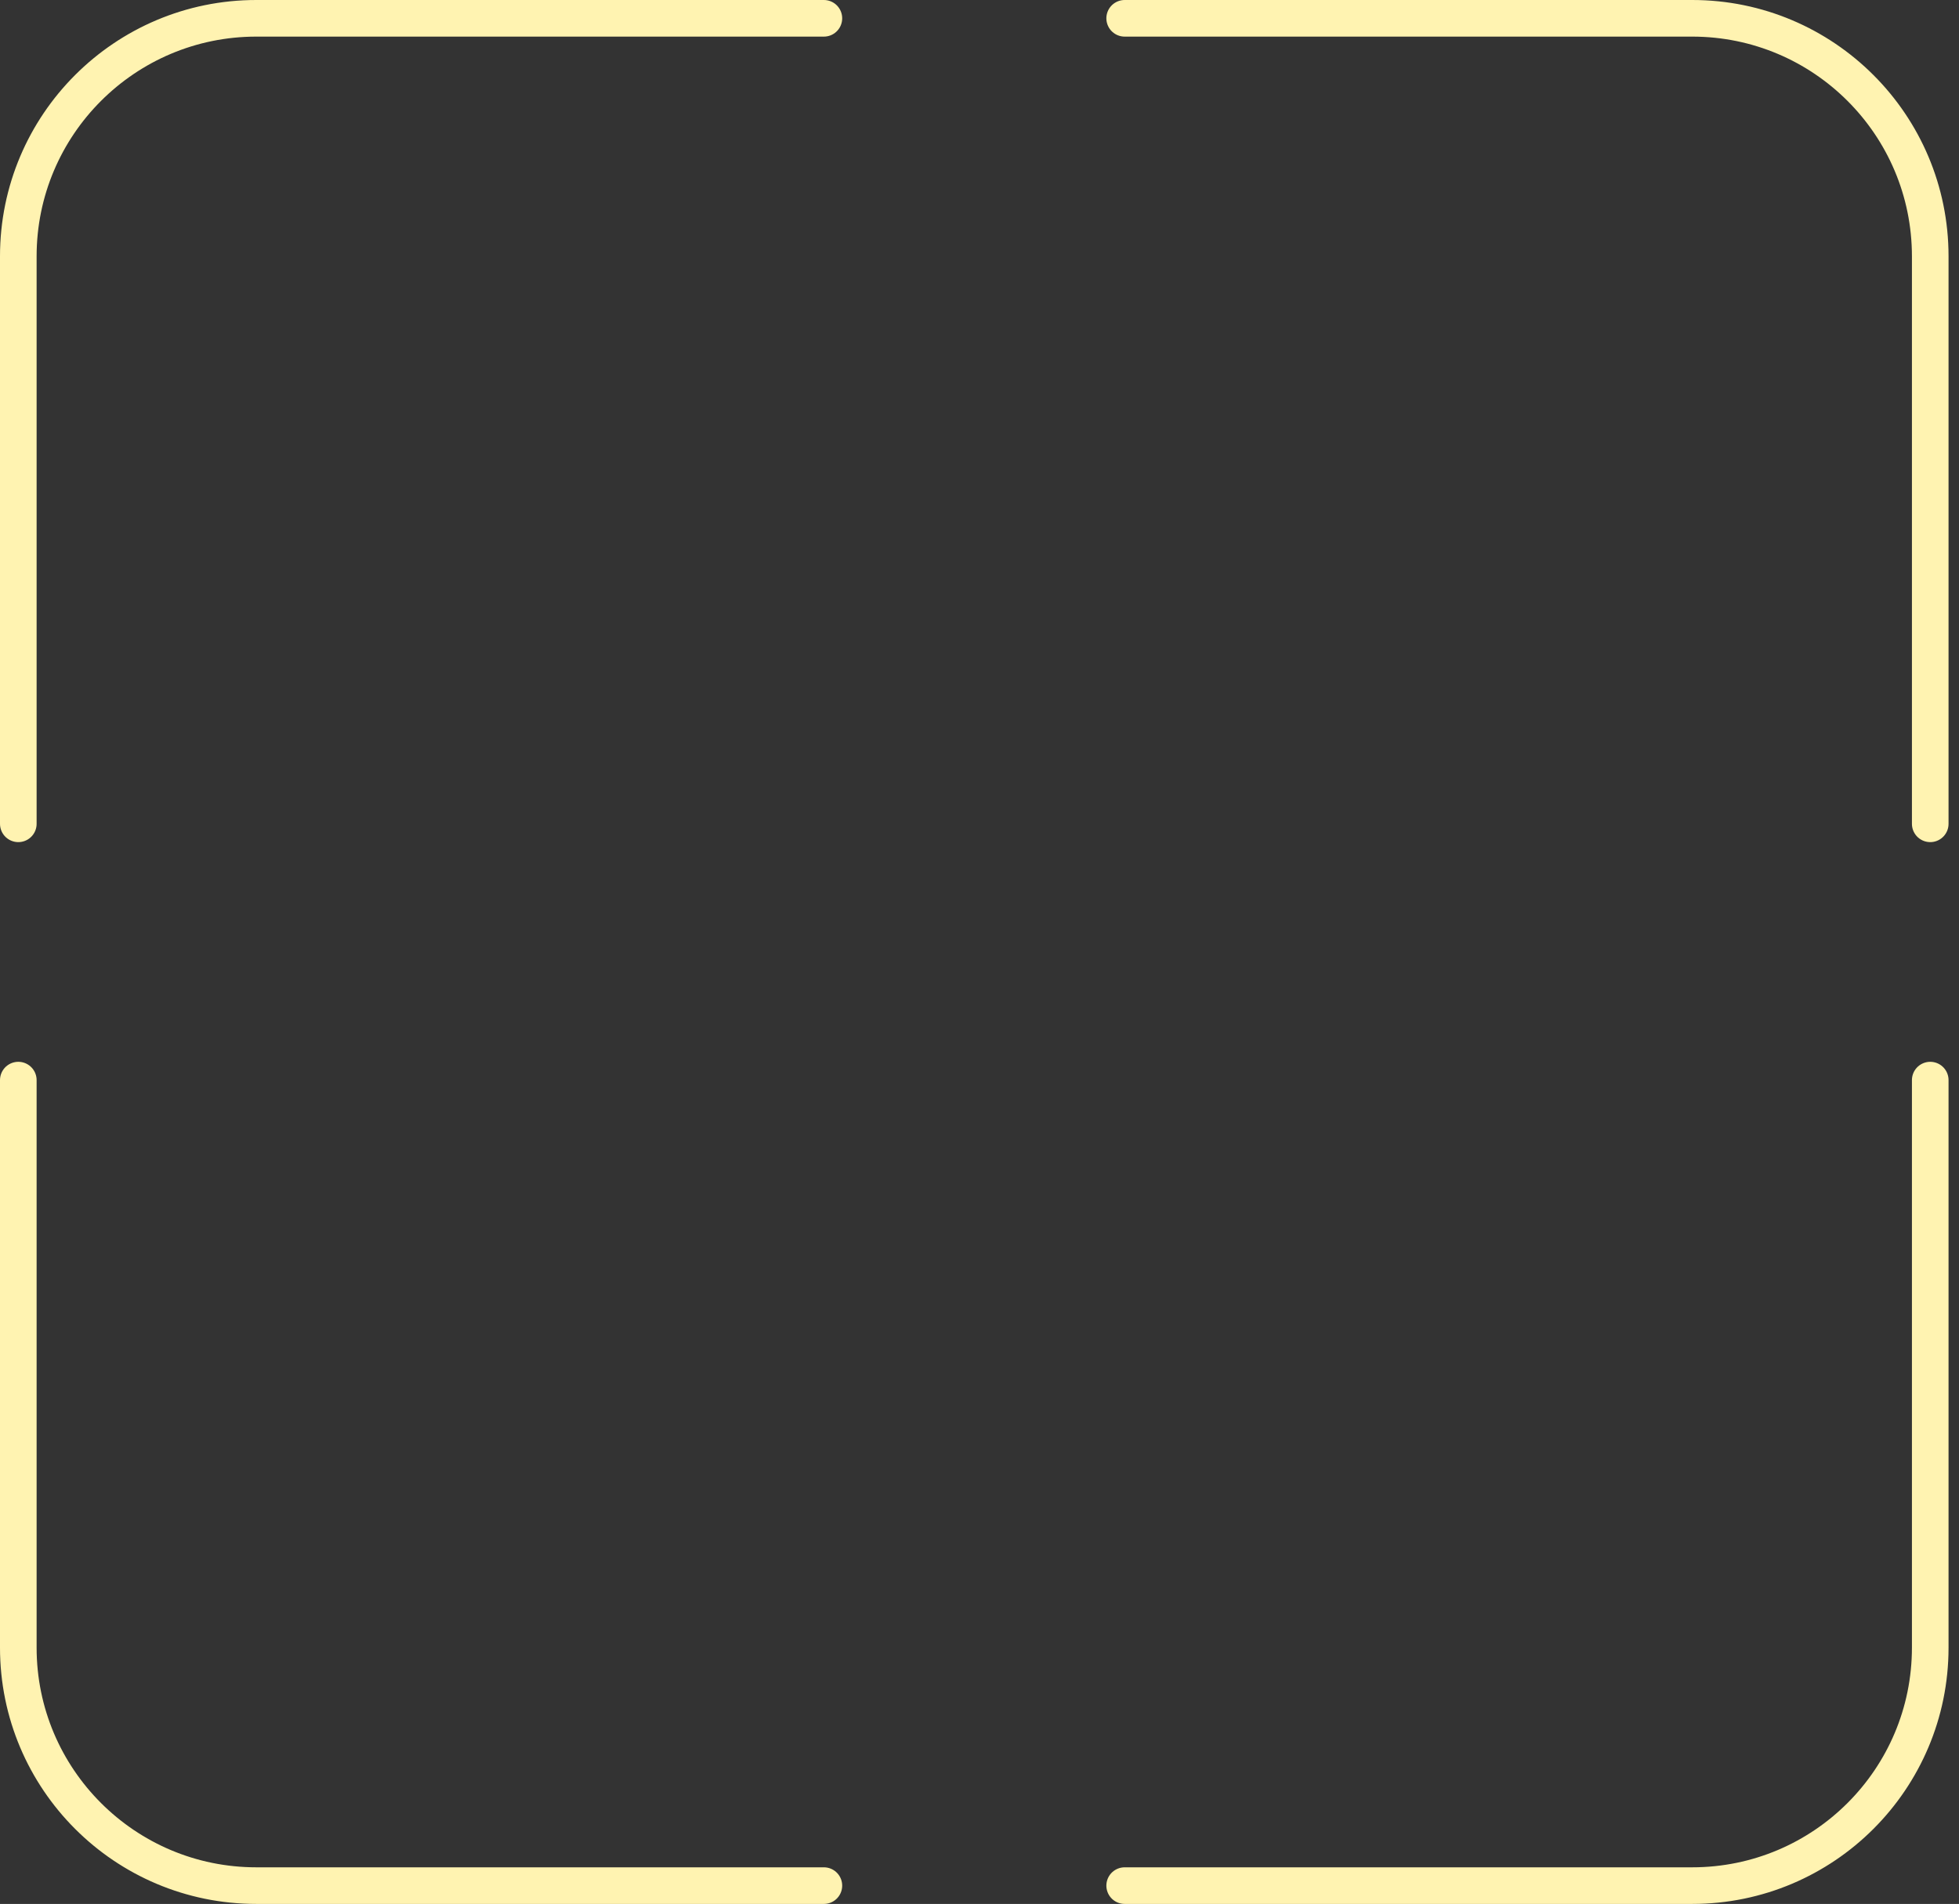
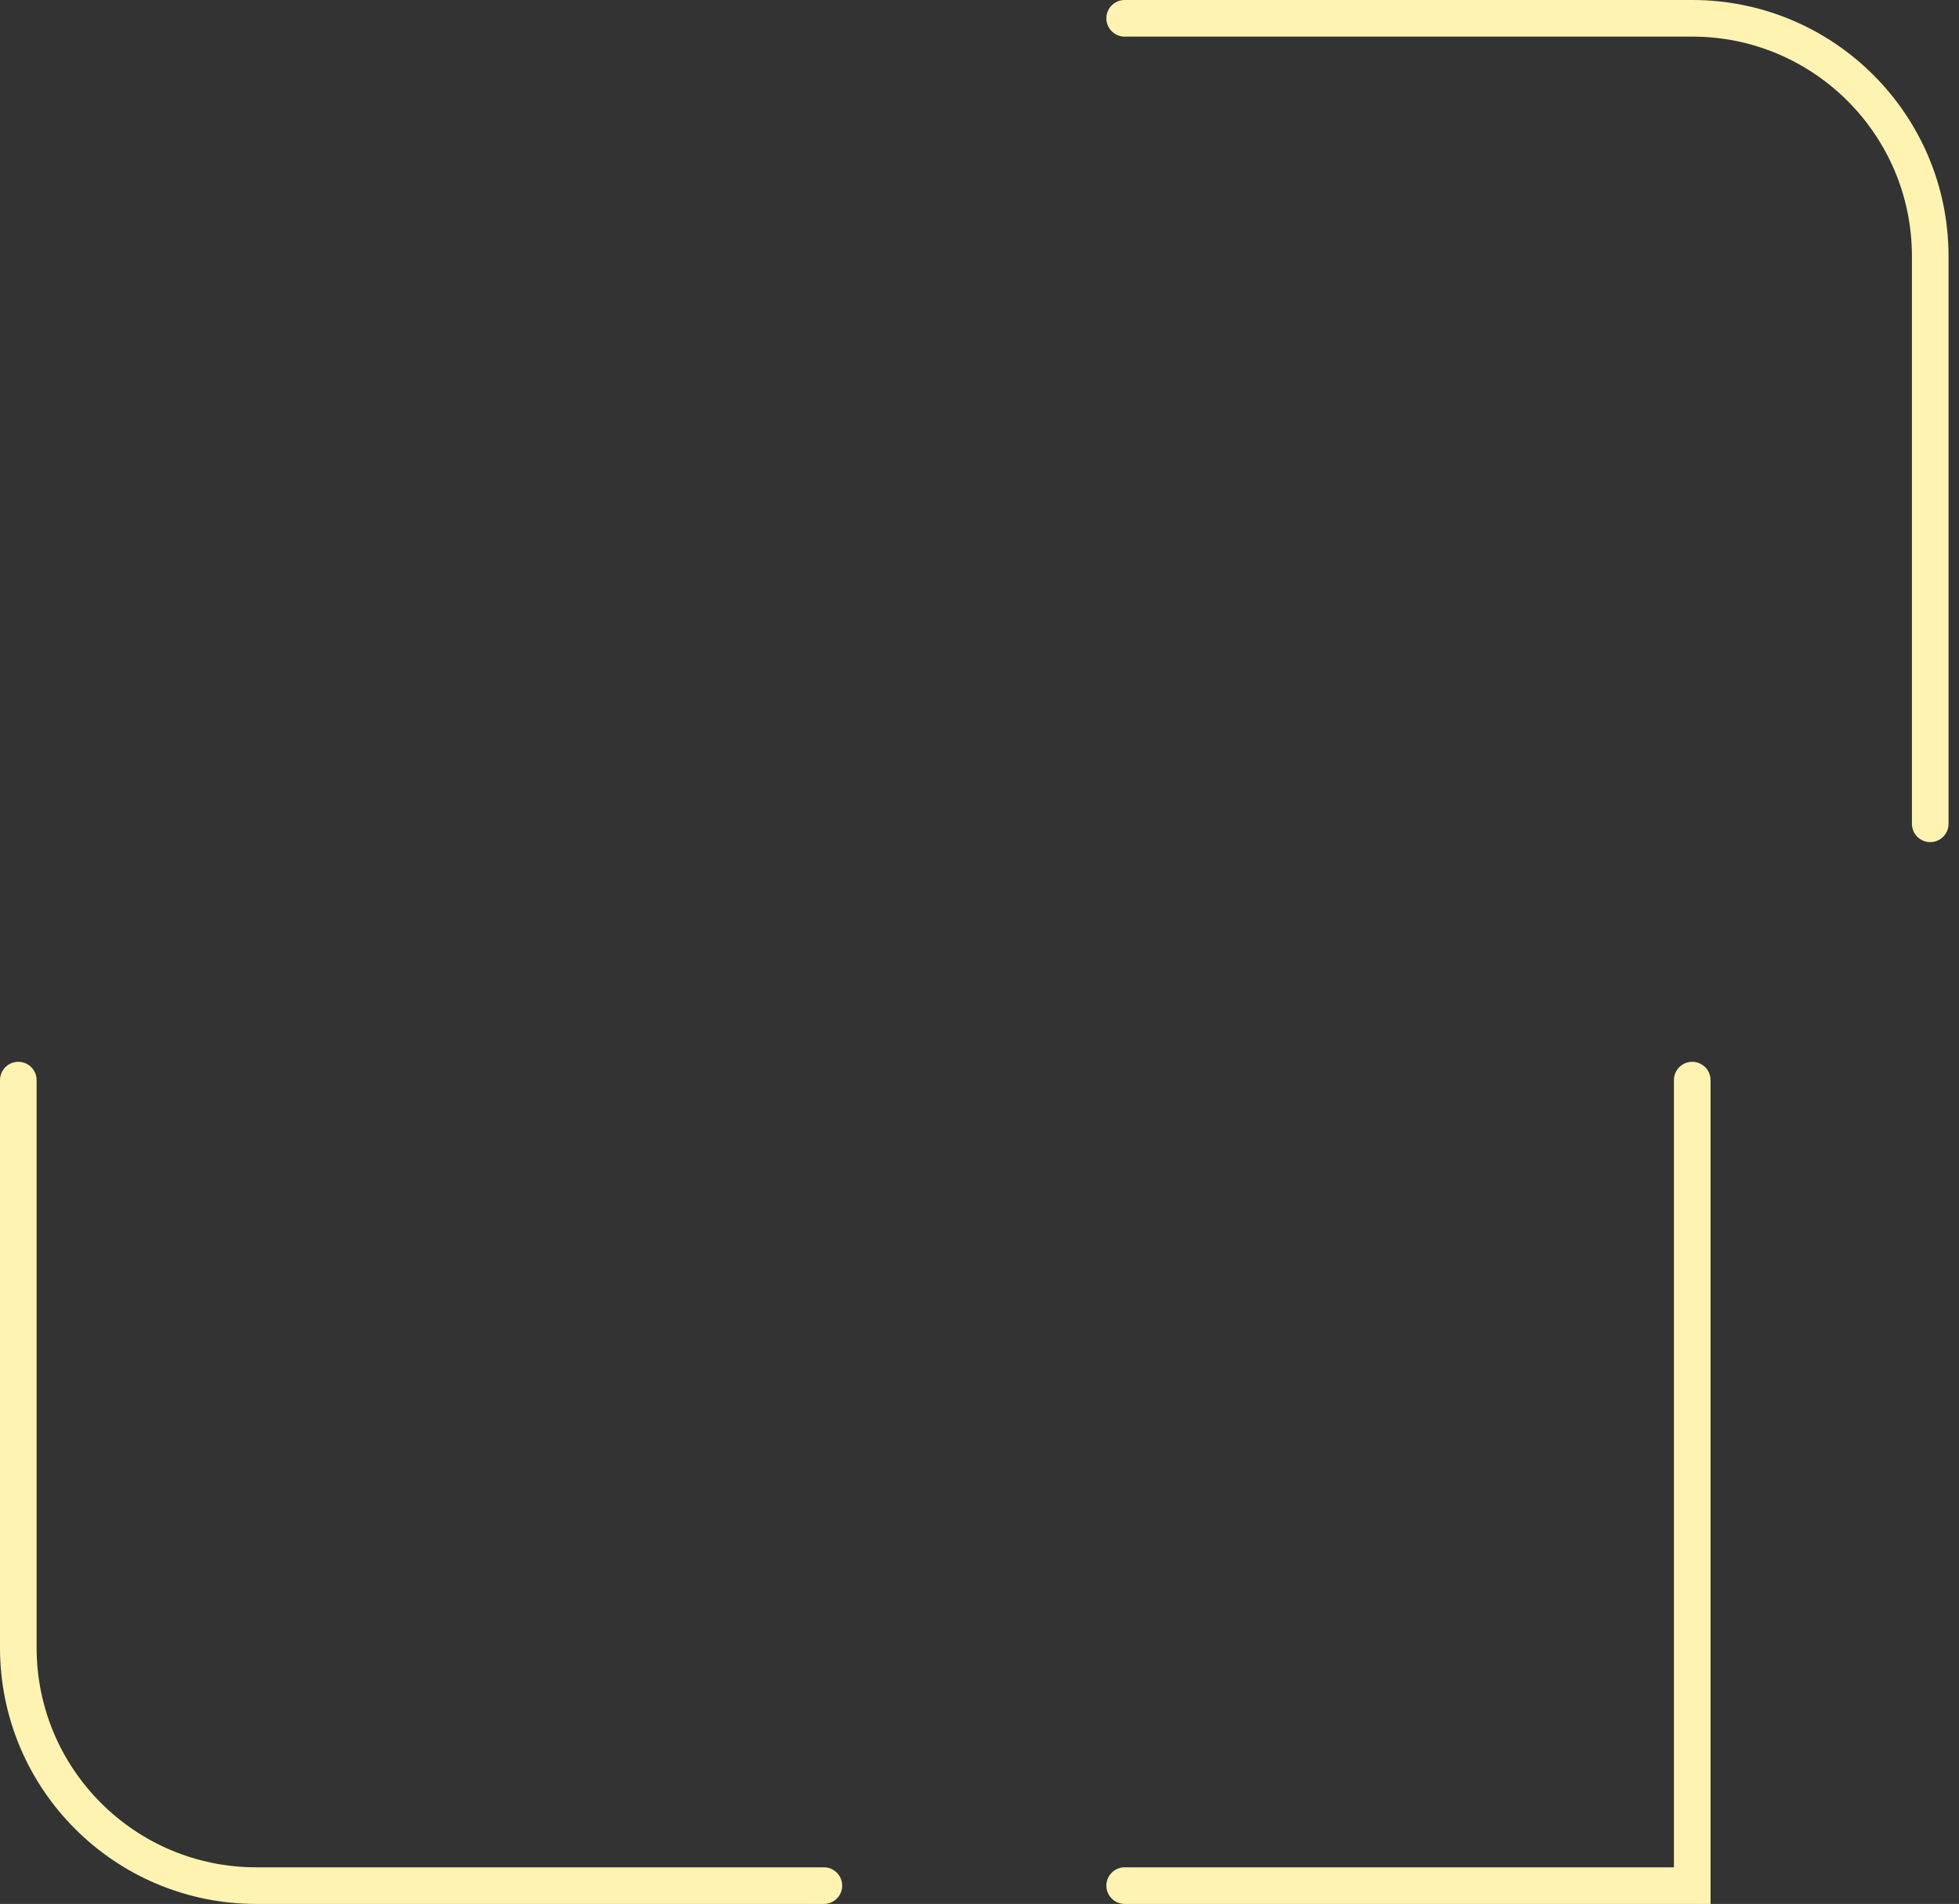
<svg xmlns="http://www.w3.org/2000/svg" width="107" height="104" viewBox="0 0 107 104" fill="none">
  <rect x="0" y="0" width="107" height="104" fill="#333333" stroke="none" />
-   <path d="M45 1H14C6.82 1 1 6.82 1 14V45" stroke="#FFF3B1" stroke-width="2" stroke-linecap="round" />
  <path d="M45 103H14C6.82 103 1 97.18 1 90V59" stroke="#FFF3B1" stroke-width="2" stroke-linecap="round" />
  <path d="M61.429 1H92.429C99.608 1 105.429 6.82 105.429 14V45" stroke="#FFF3B1" stroke-width="2" stroke-linecap="round" />
-   <path d="M61.429 103H92.429C99.608 103 105.429 97.18 105.429 90V59" stroke="#FFF3B1" stroke-width="2" stroke-linecap="round" />
+   <path d="M61.429 103H92.429V59" stroke="#FFF3B1" stroke-width="2" stroke-linecap="round" />
</svg>